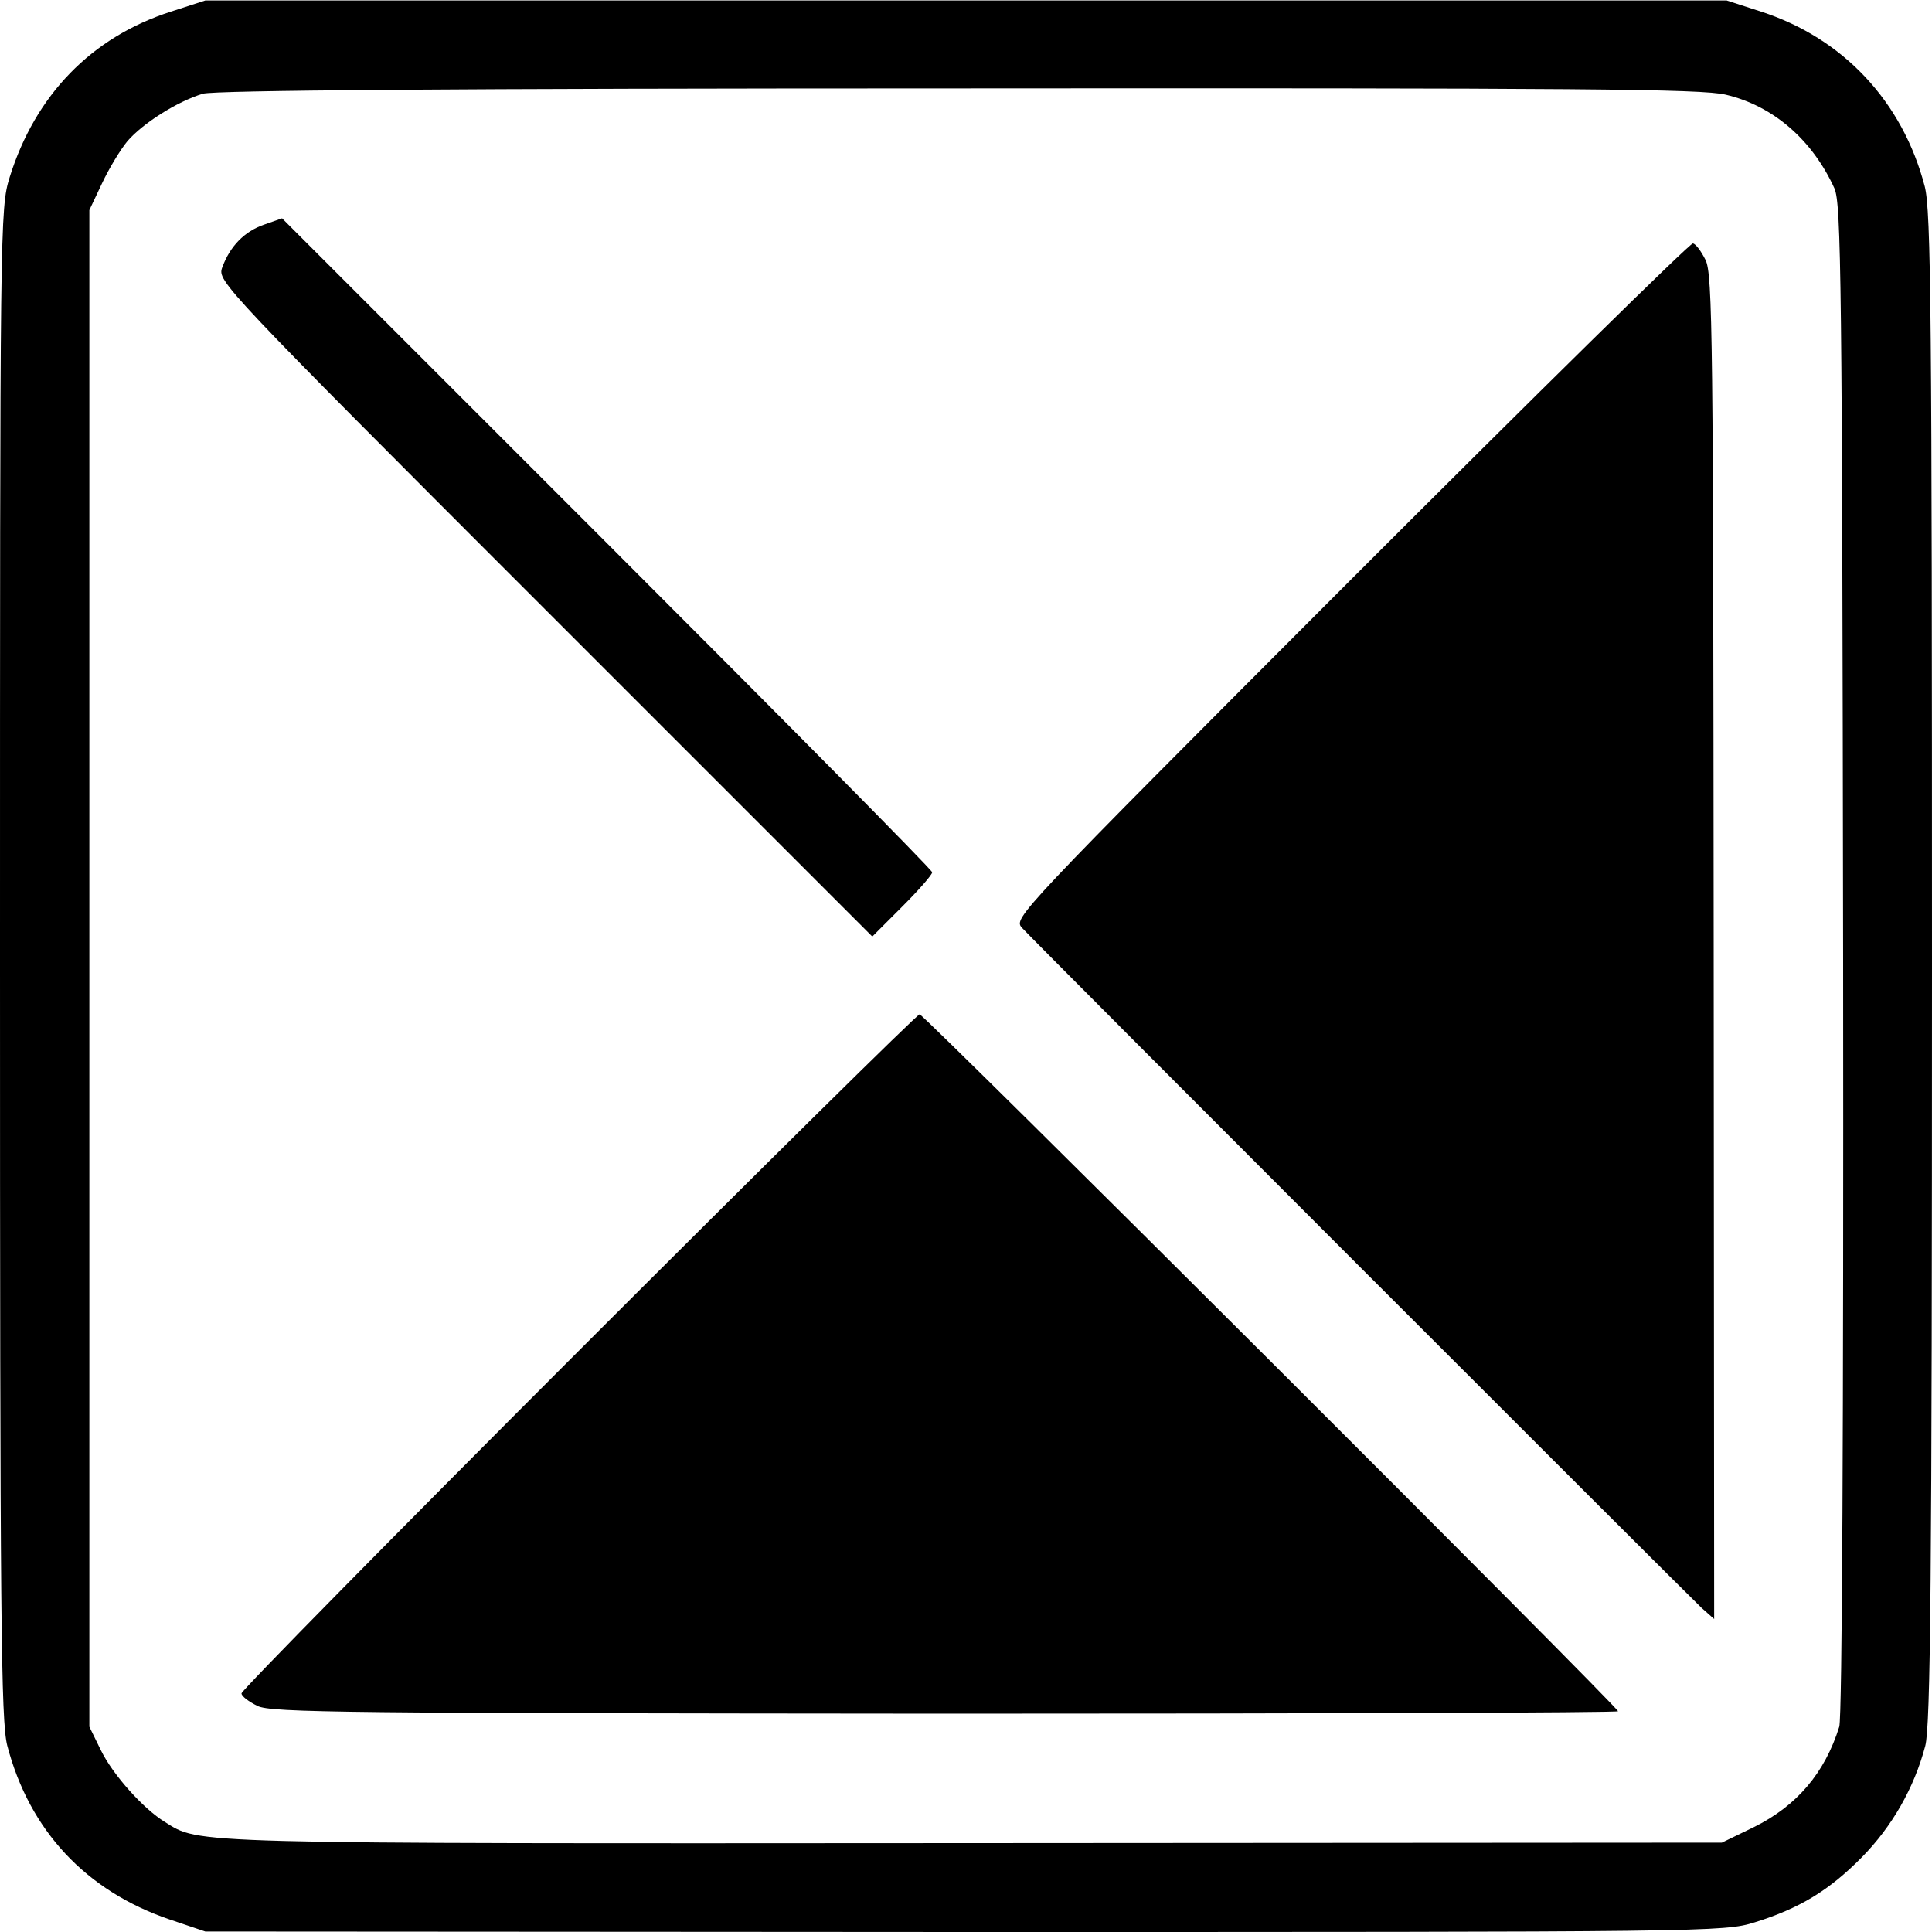
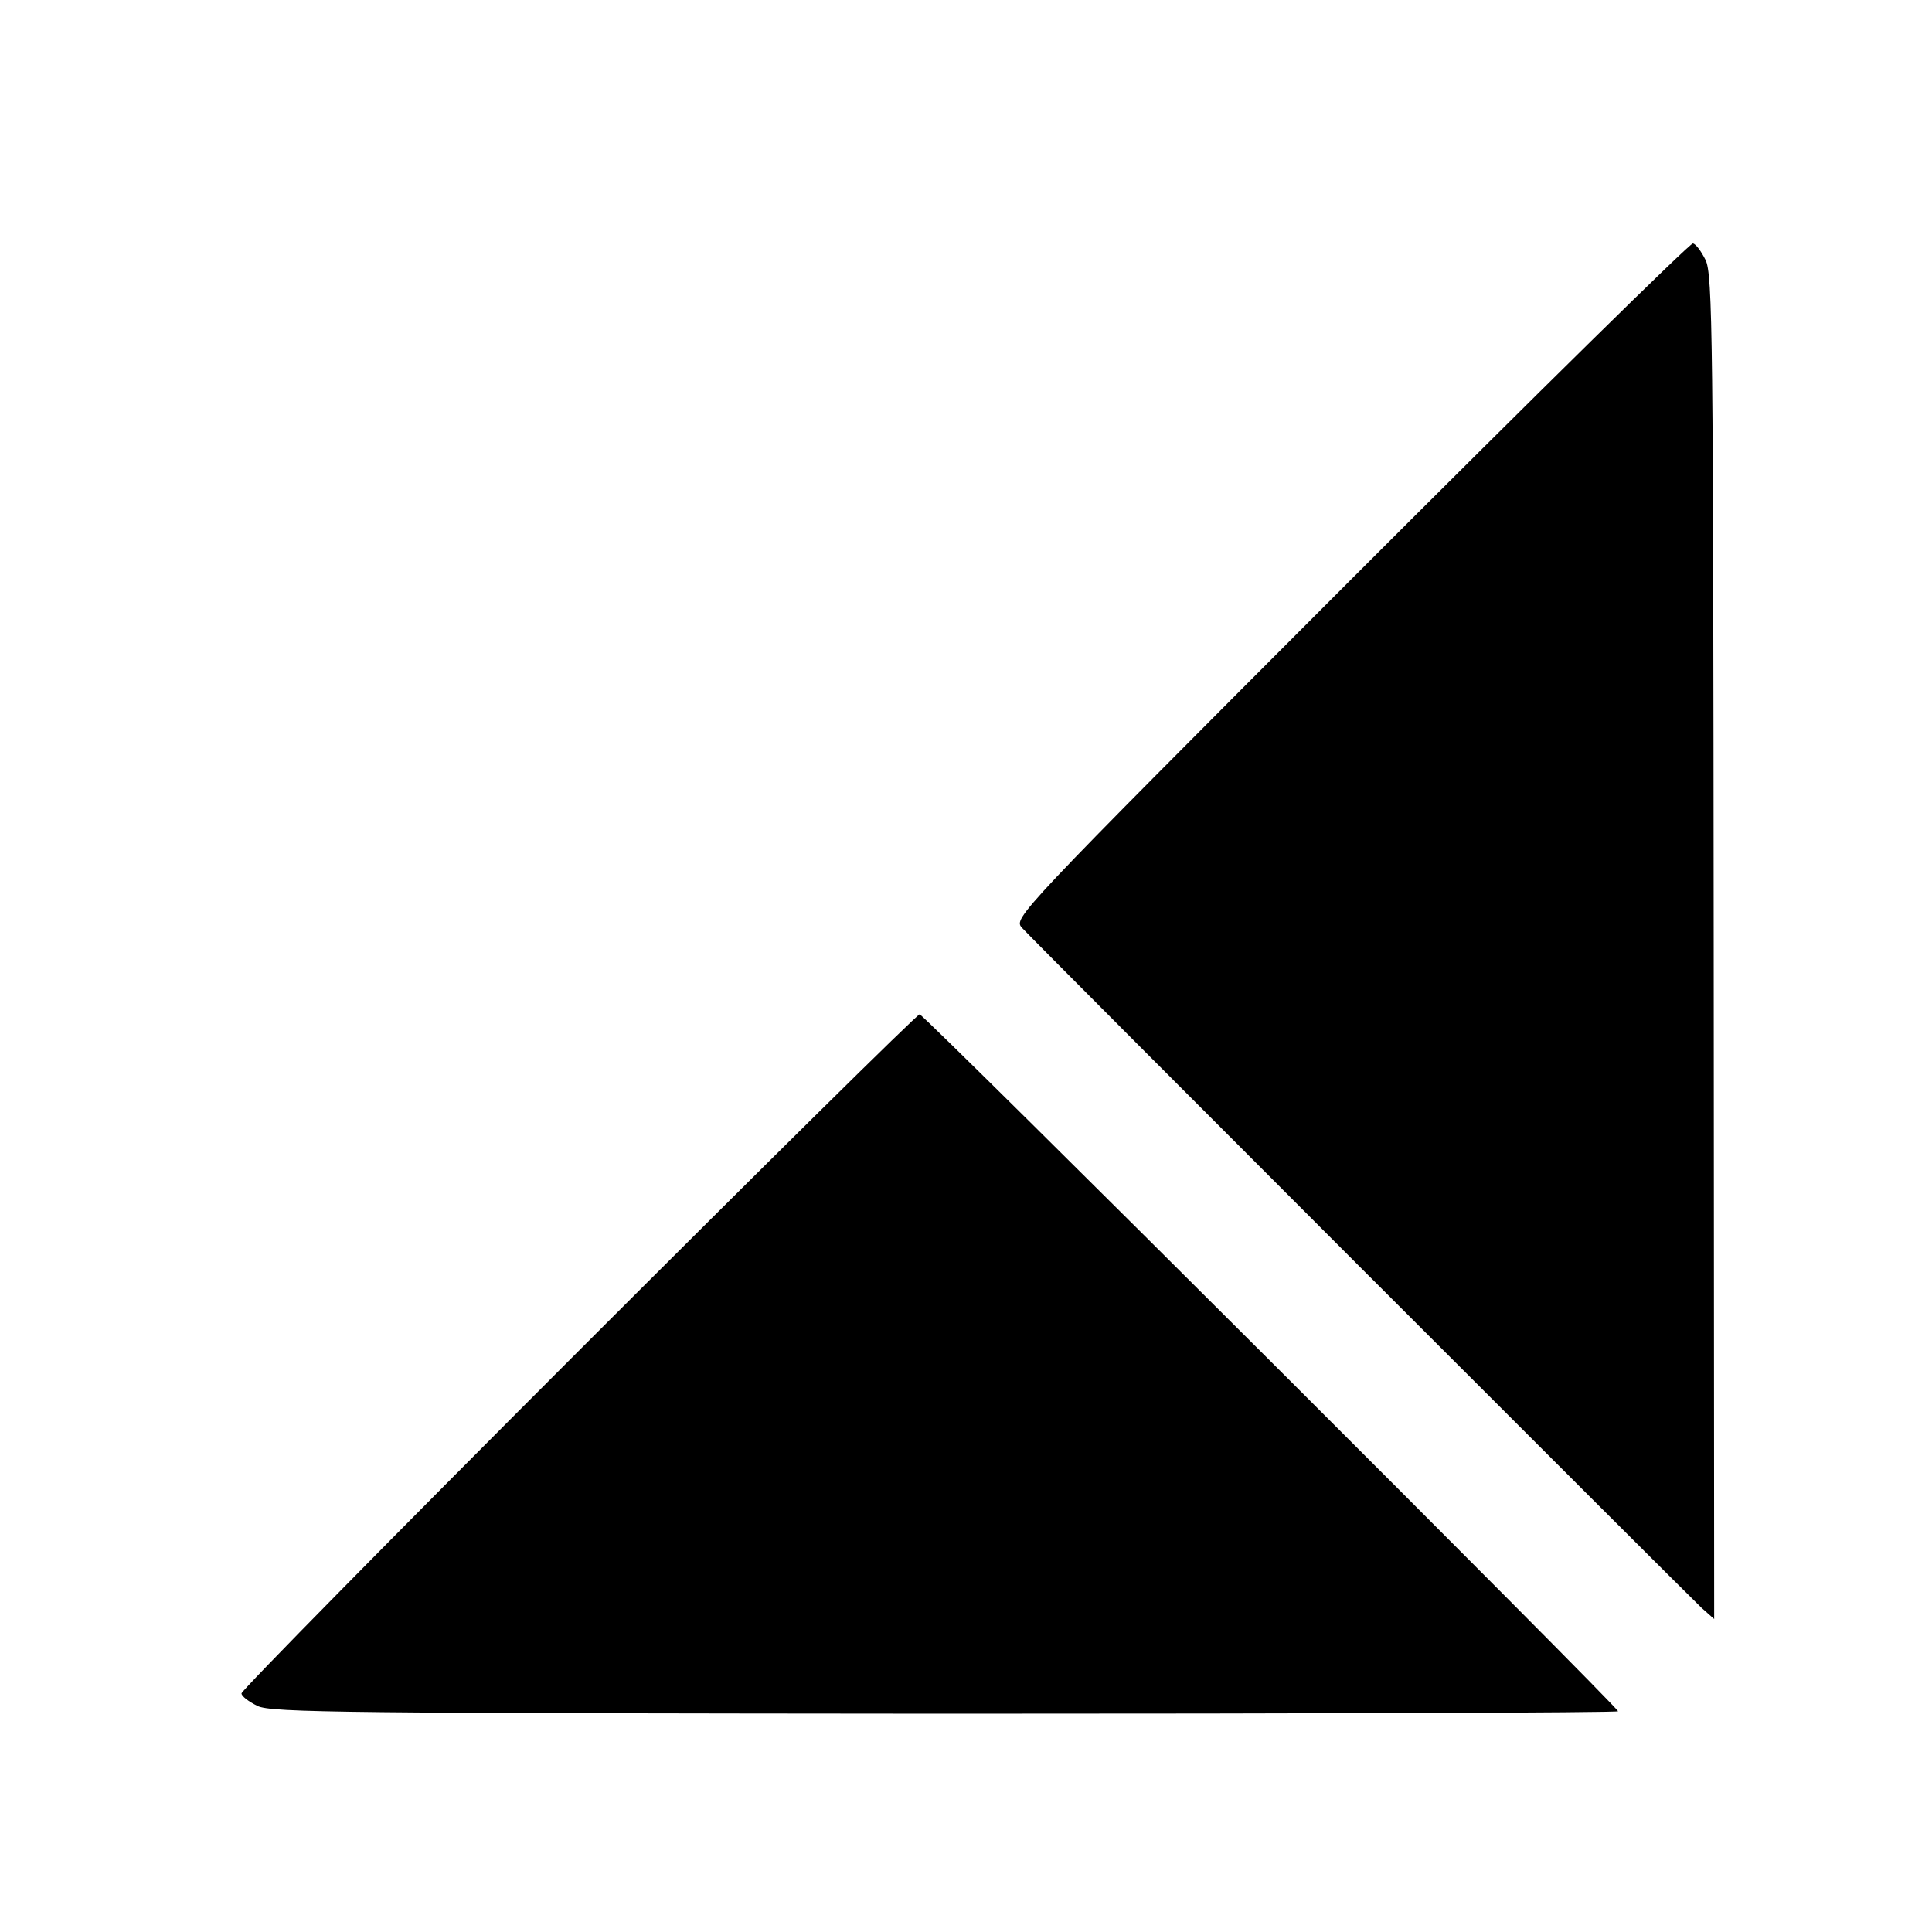
<svg xmlns="http://www.w3.org/2000/svg" version="1.0" width="400pt" height="400pt" viewBox="0 0 400 400" preserveAspectRatio="xMidYMid meet">
  <g transform="translate(0,400) scale(0.1,-0.1)" fill="#000000" stroke="none">
-     <path d="M354 3976 c-165 -53 -281 -173 -334 -343 -20 -64 -20 -93 -20 -1627 0 -1360 2 -1569 15 -1620 46 -176 163 -301 336 -360 l74 -25 1571 -1 c1546 0 1573 0 1637 20 93 29 154 66 222 135 62 63 108 143 131 230 11 41 14 342 14 1610 0 1359 -2 1568 -15 1619 -46 176 -169 307 -339 362 l-71 23 -1575 0 -1575 0 -71 -23z m3219 -172 c98 -23 179 -93 225 -194 14 -32 16 -185 18 -1595 1 -957 -2 -1571 -8 -1590 -30 -96 -88 -164 -177 -208 l-66 -32 -1550 -1 c-1646 -1 -1600 -2 -1674 44 -44 27 -107 97 -132 148 l-24 49 0 1570 0 1570 26 55 c14 30 38 70 53 88 32 37 103 82 156 98 24 7 517 11 1565 11 1286 1 1539 -1 1588 -13z" />
-     <path d="M547 3535 c-41 -14 -71 -45 -87 -89 -10 -28 -2 -37 668 -707 l678 -678 62 62 c34 34 62 66 62 71 0 5 -303 311 -673 681 l-673 673 -37 -13z" />
    <path d="M2796 2799 c-696 -697 -698 -700 -680 -720 23 -26 1371 -1374 1407 -1408 l26 -23 -1 1391 c-1 1260 -2 1394 -17 1423 -9 18 -20 33 -26 34 -5 2 -324 -312 -709 -697z" />
    <path d="M1197 1202 c-383 -383 -697 -702 -697 -708 0 -6 15 -17 33 -26 28 -14 188 -15 1425 -16 765 0 1392 2 1392 5 0 9 -1437 1443 -1446 1443 -5 0 -323 -314 -707 -698z" />
  </g>
</svg>